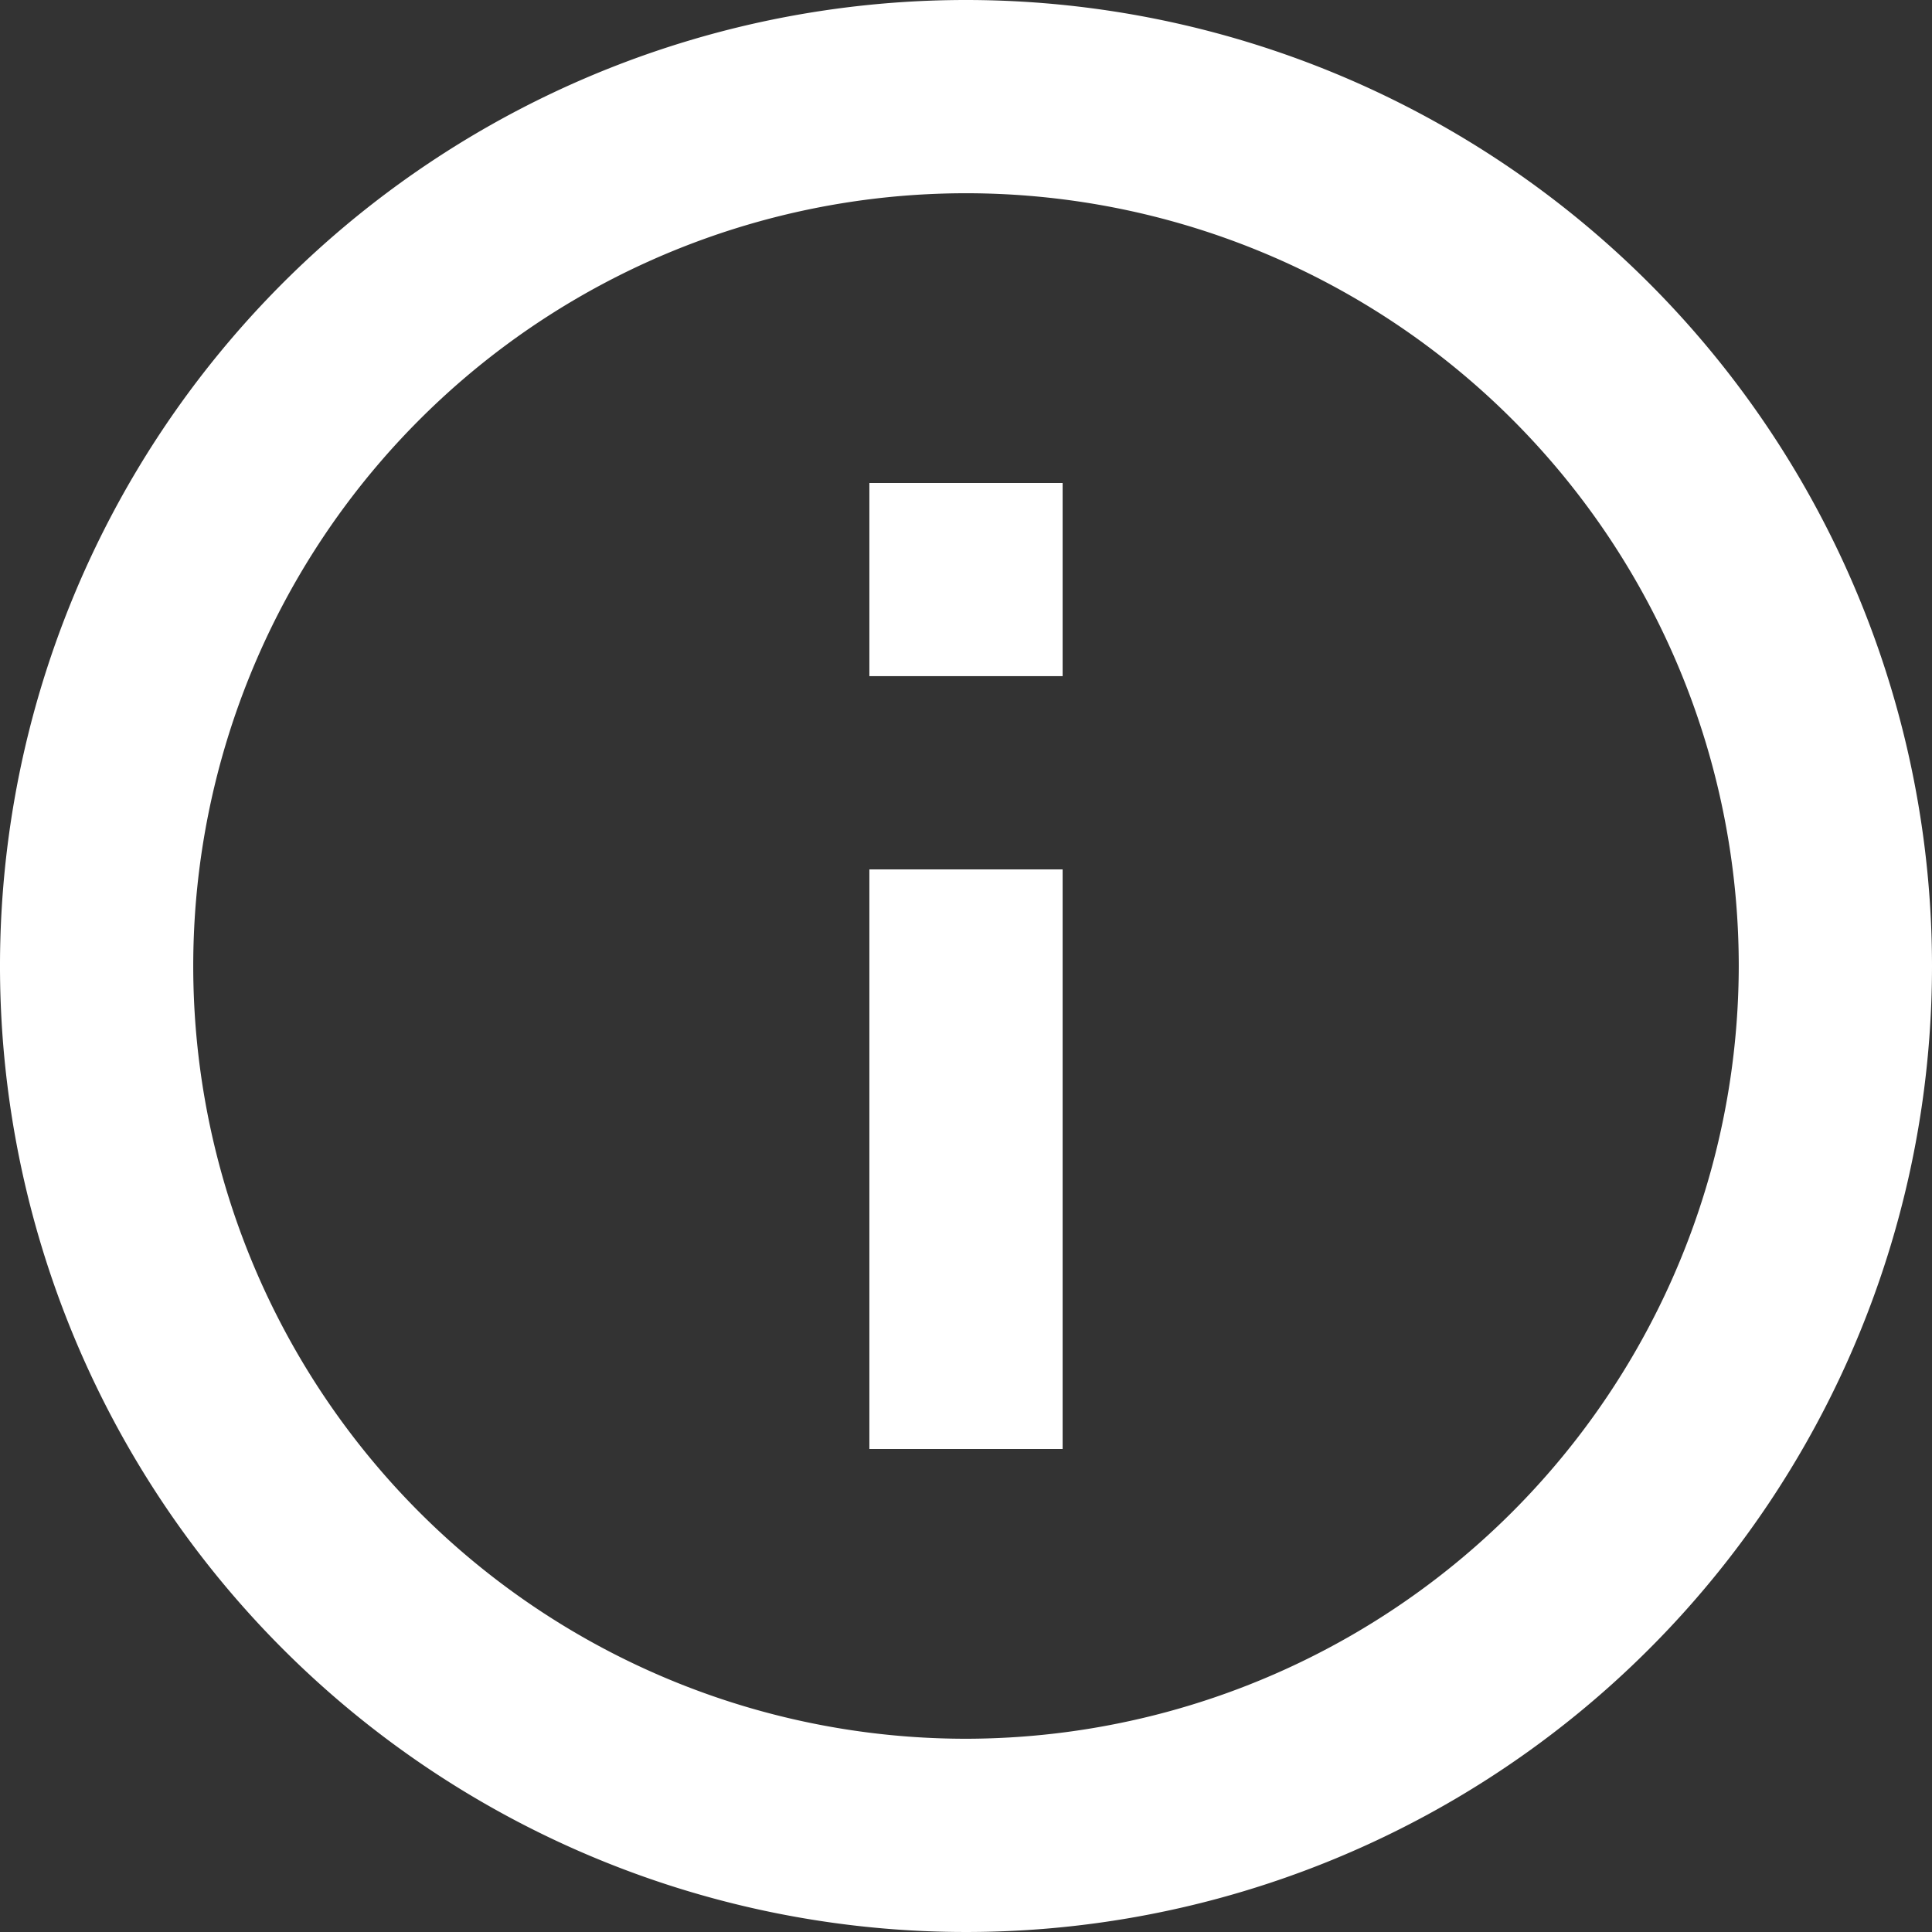
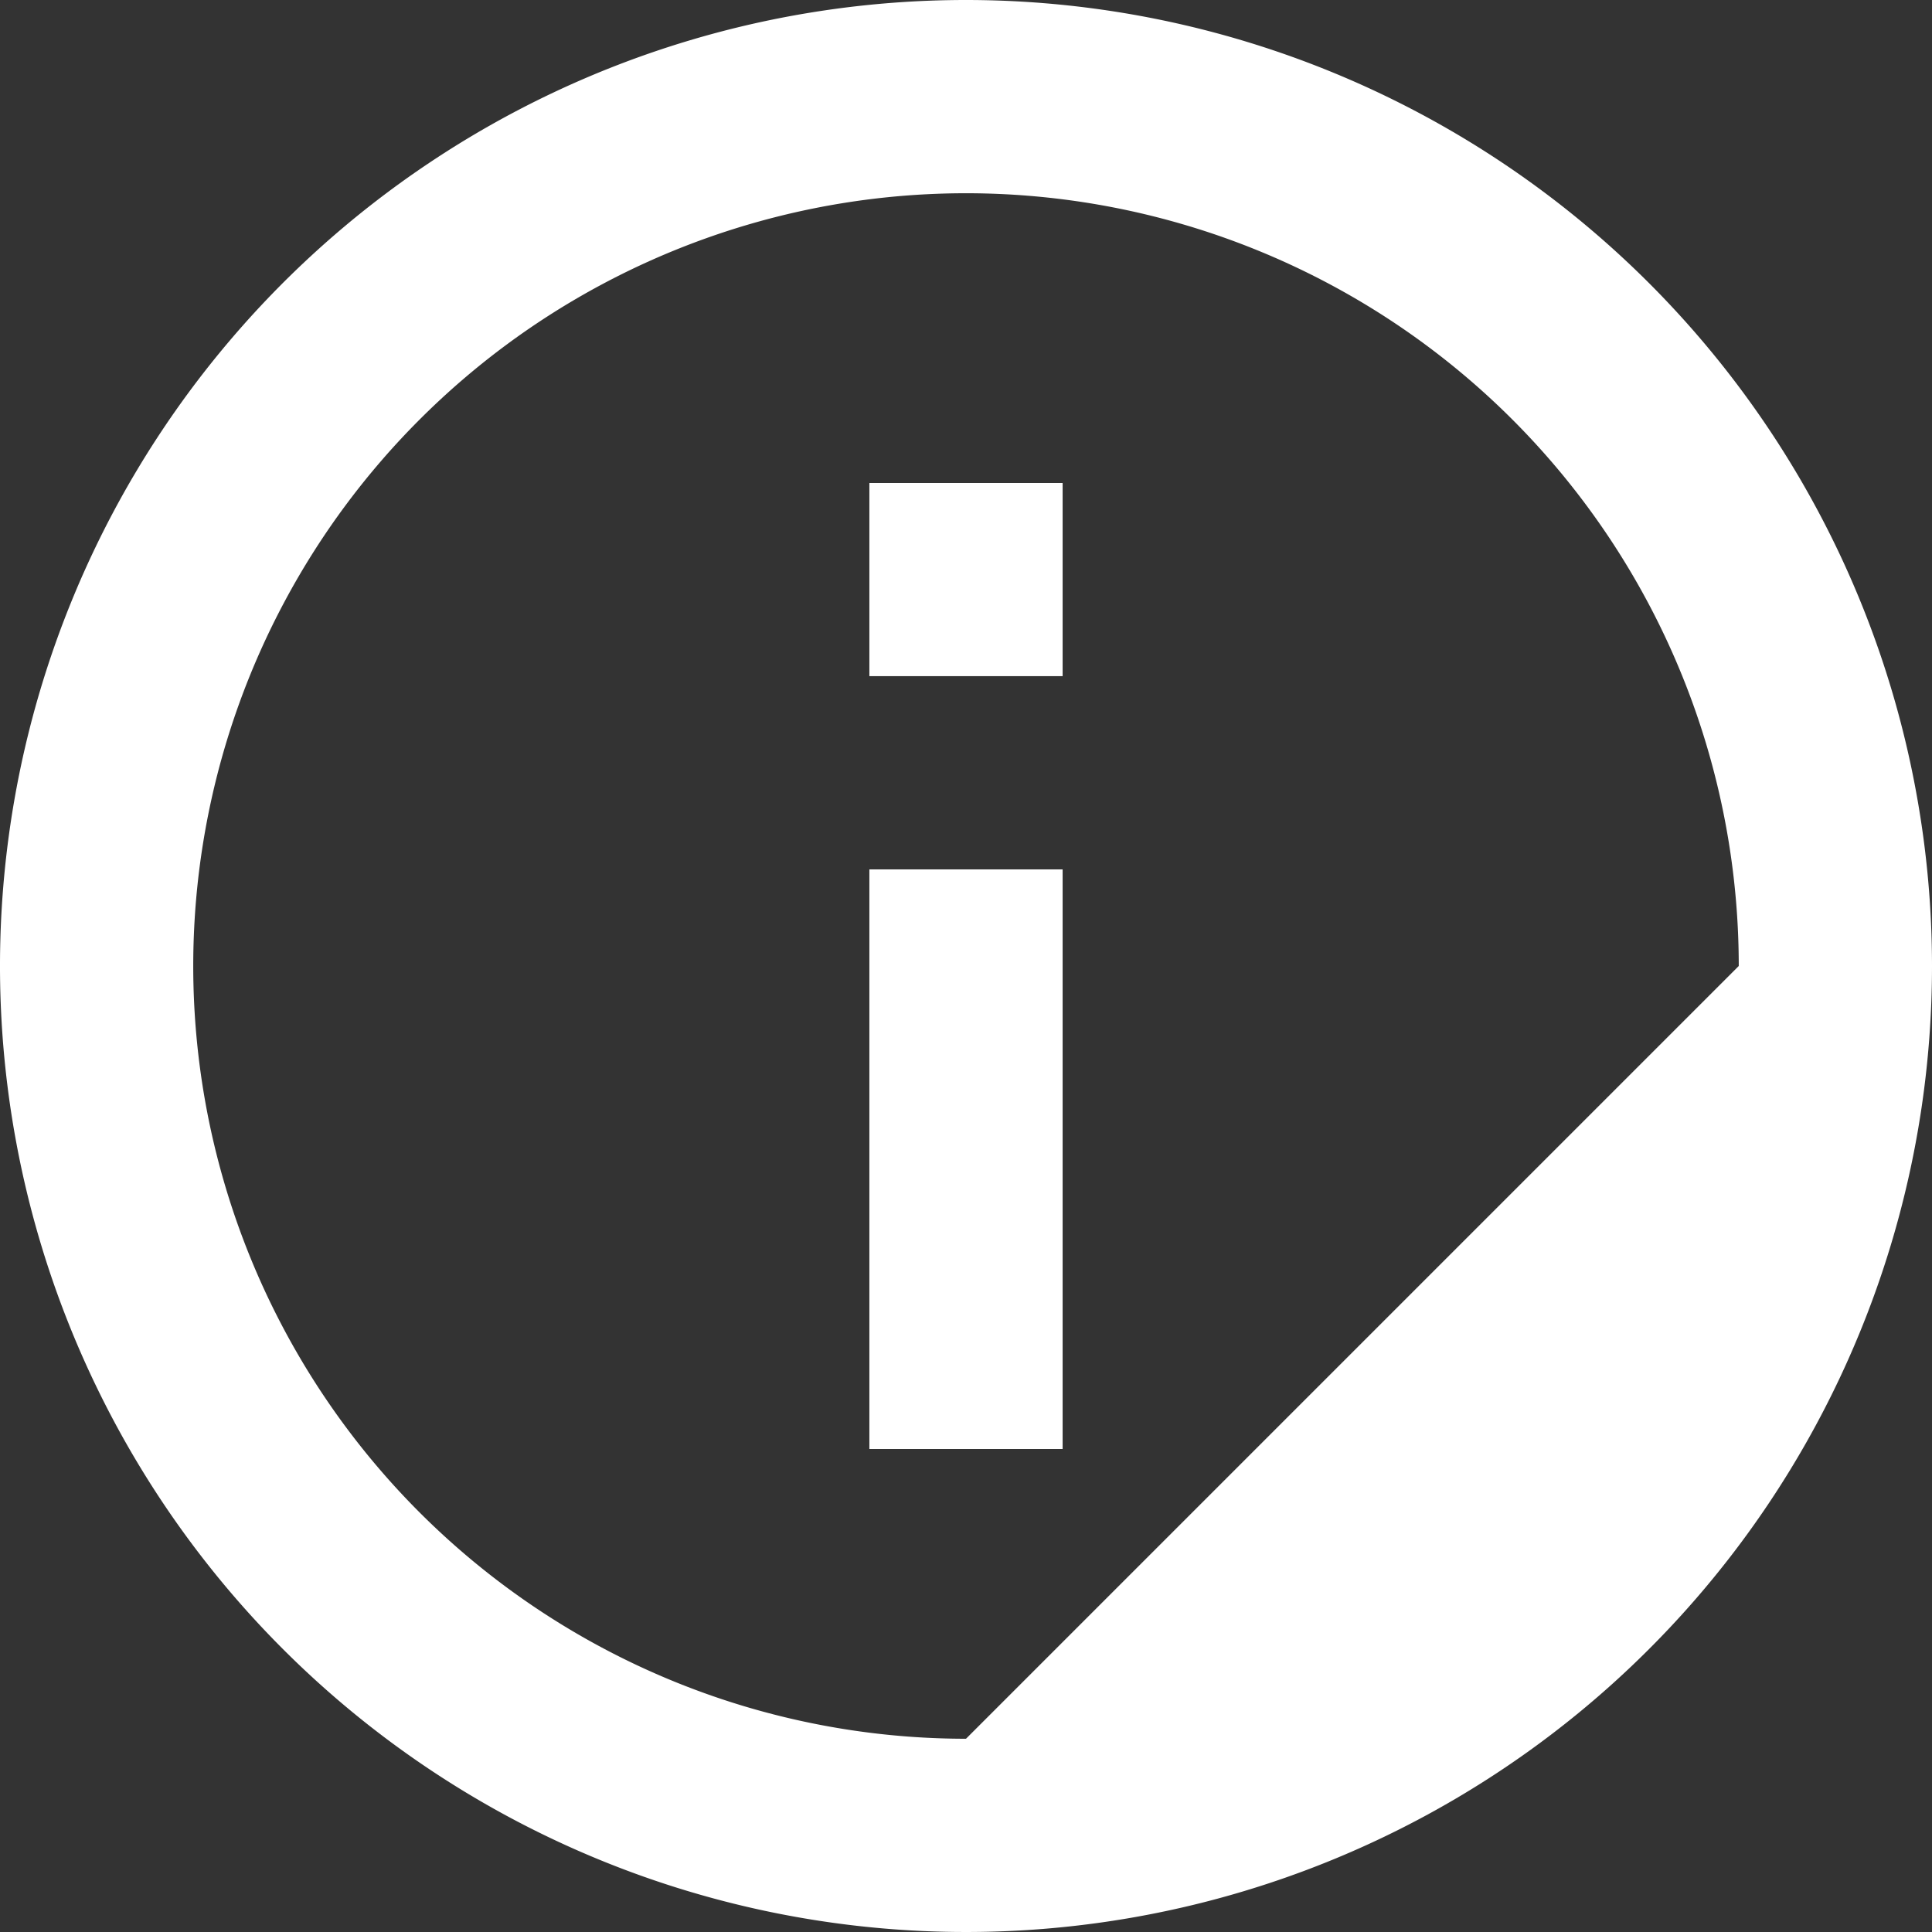
<svg xmlns="http://www.w3.org/2000/svg" width="16.376" height="16.376" viewBox="0 0 16.376 16.376">
  <rect x="0" y="0" width="16.376" height="16.376" fill="#333333" stroke="none" />
-   <path id="Icon_FAQ" d="M10.369,15.282h1.638V10.369H10.369ZM11.188,3a8.188,8.188,0,1,0,8.188,8.188A8.191,8.191,0,0,0,11.188,3Zm0,14.738a6.55,6.55,0,1,1,6.55-6.55A6.559,6.559,0,0,1,11.188,17.738Zm-.819-9.007h1.638V7.094H10.369Z" transform="translate(-3 -3)" fill="#fff" />
+   <path id="Icon_FAQ" d="M10.369,15.282h1.638V10.369H10.369ZM11.188,3a8.188,8.188,0,1,0,8.188,8.188A8.191,8.191,0,0,0,11.188,3Zm0,14.738a6.55,6.55,0,1,1,6.55-6.55Zm-.819-9.007h1.638V7.094H10.369Z" transform="translate(-3 -3)" fill="#fff" />
</svg>